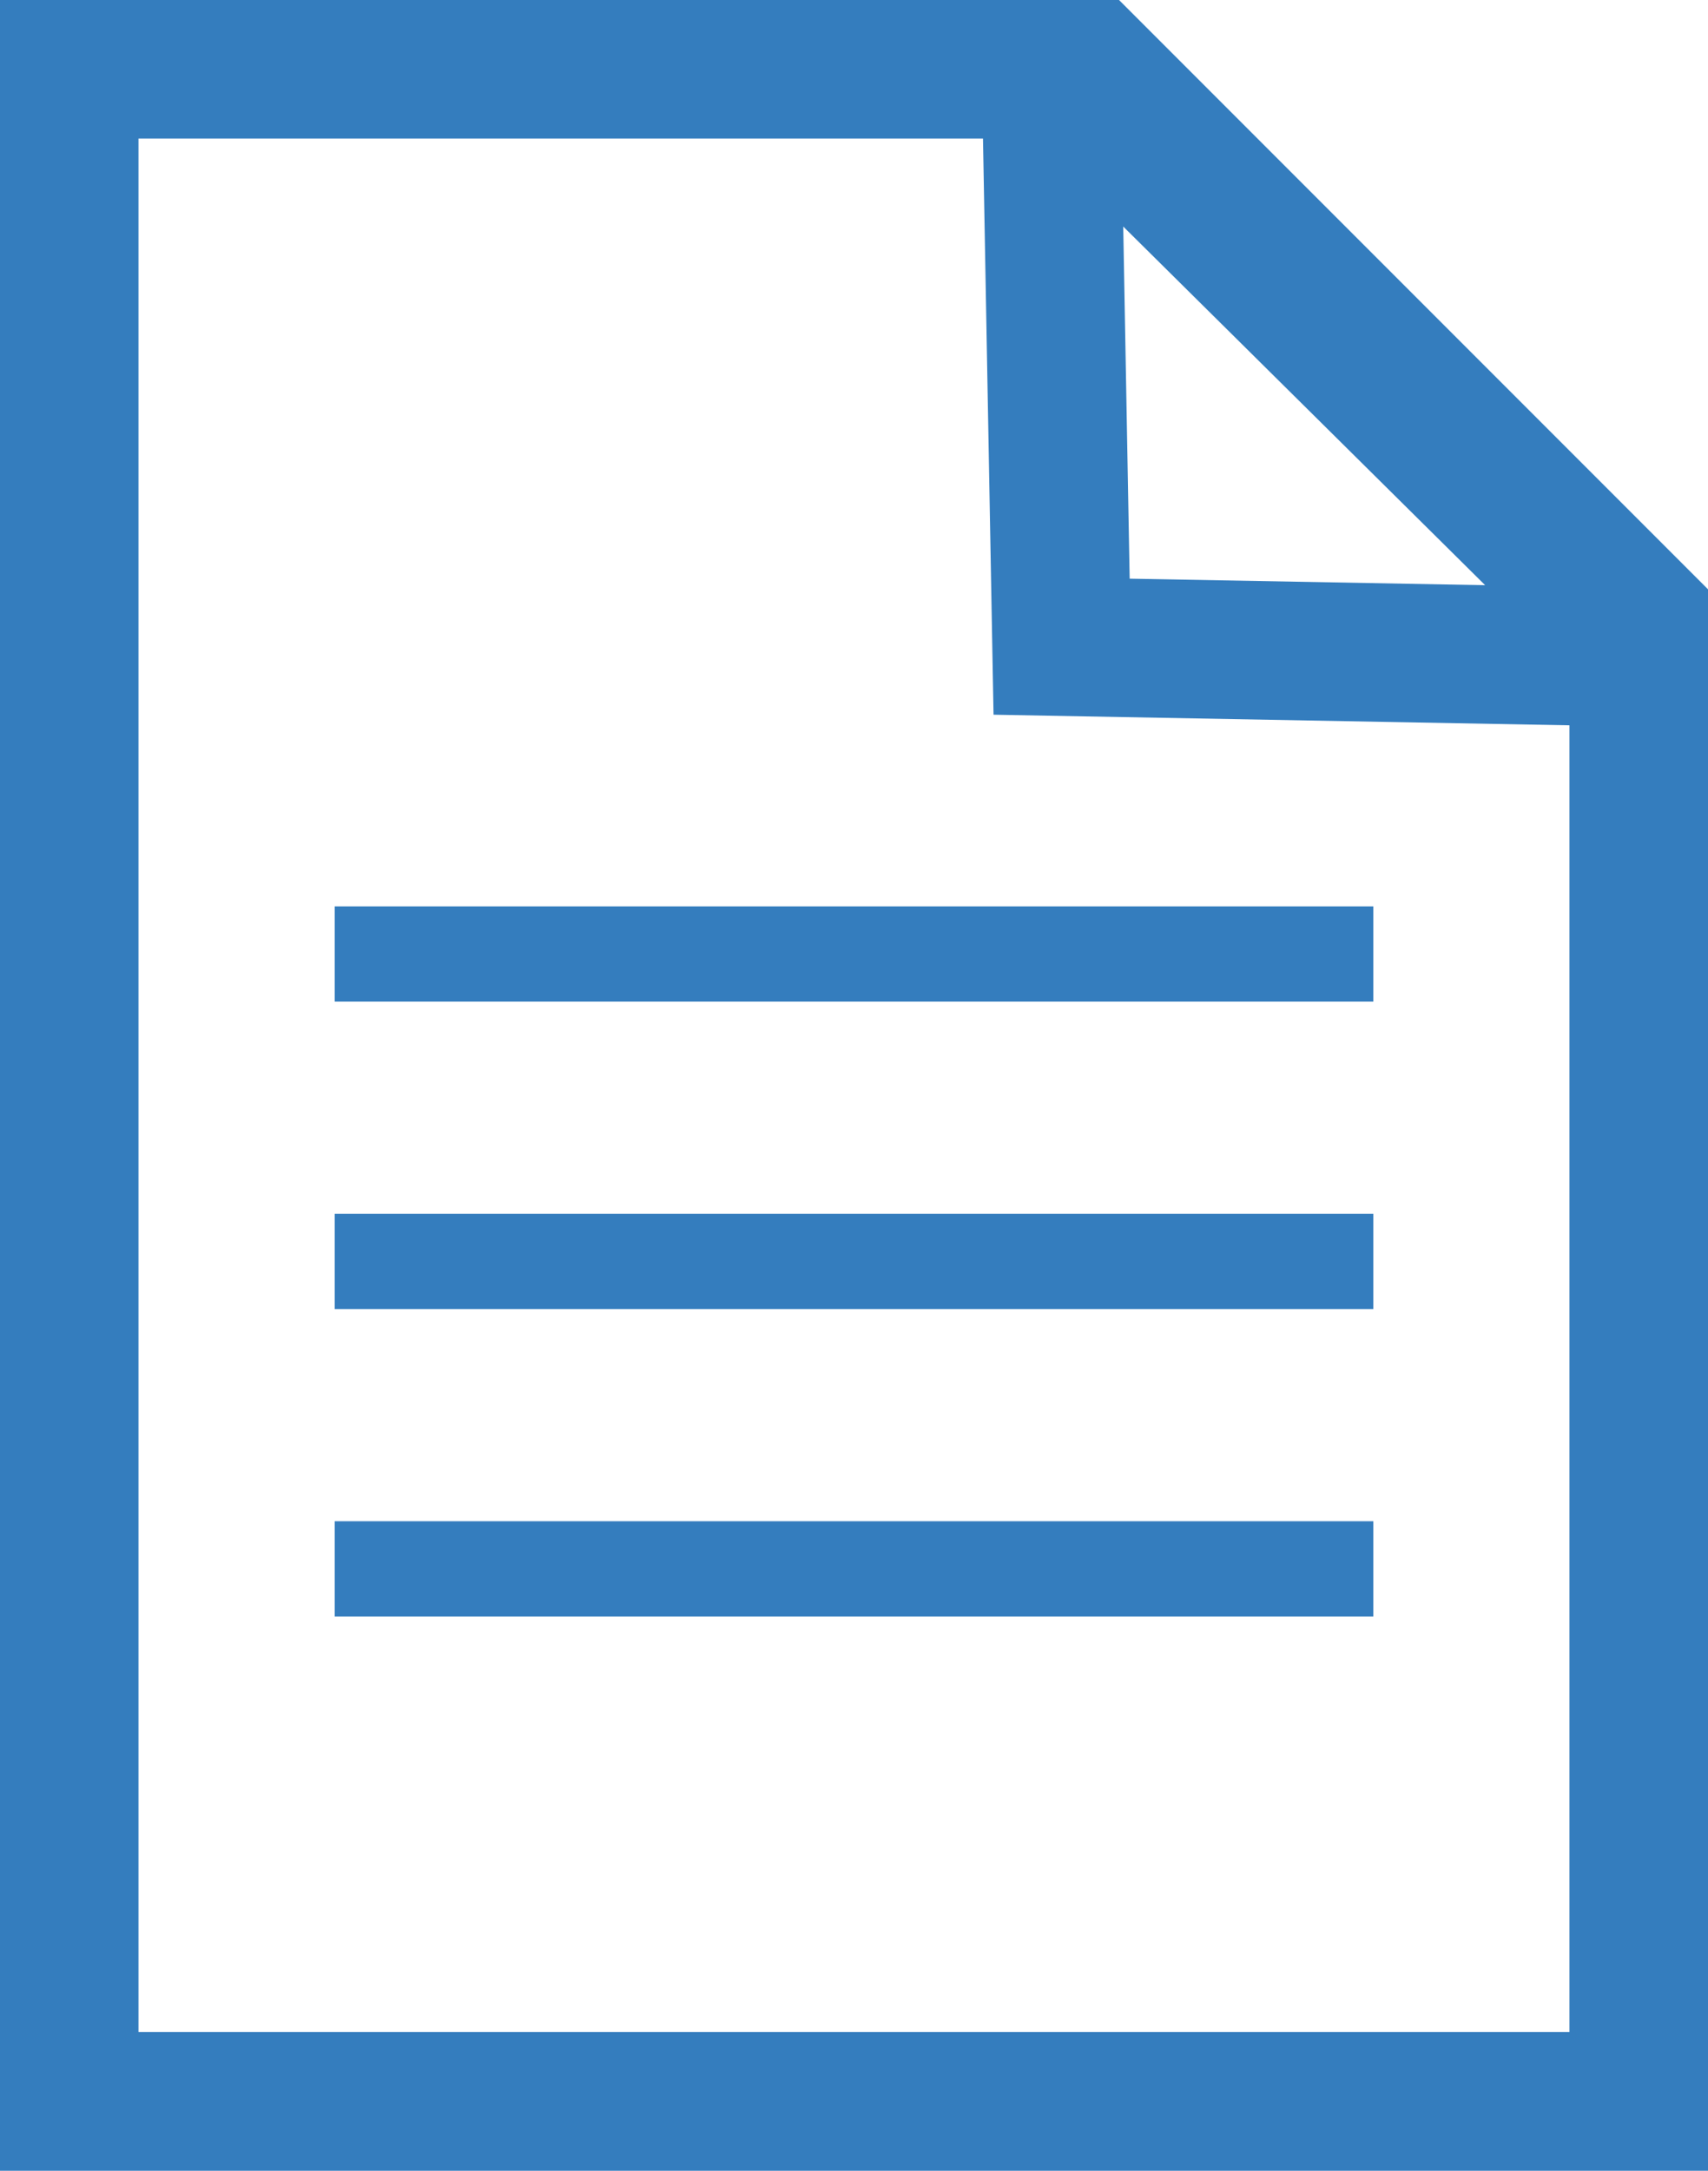
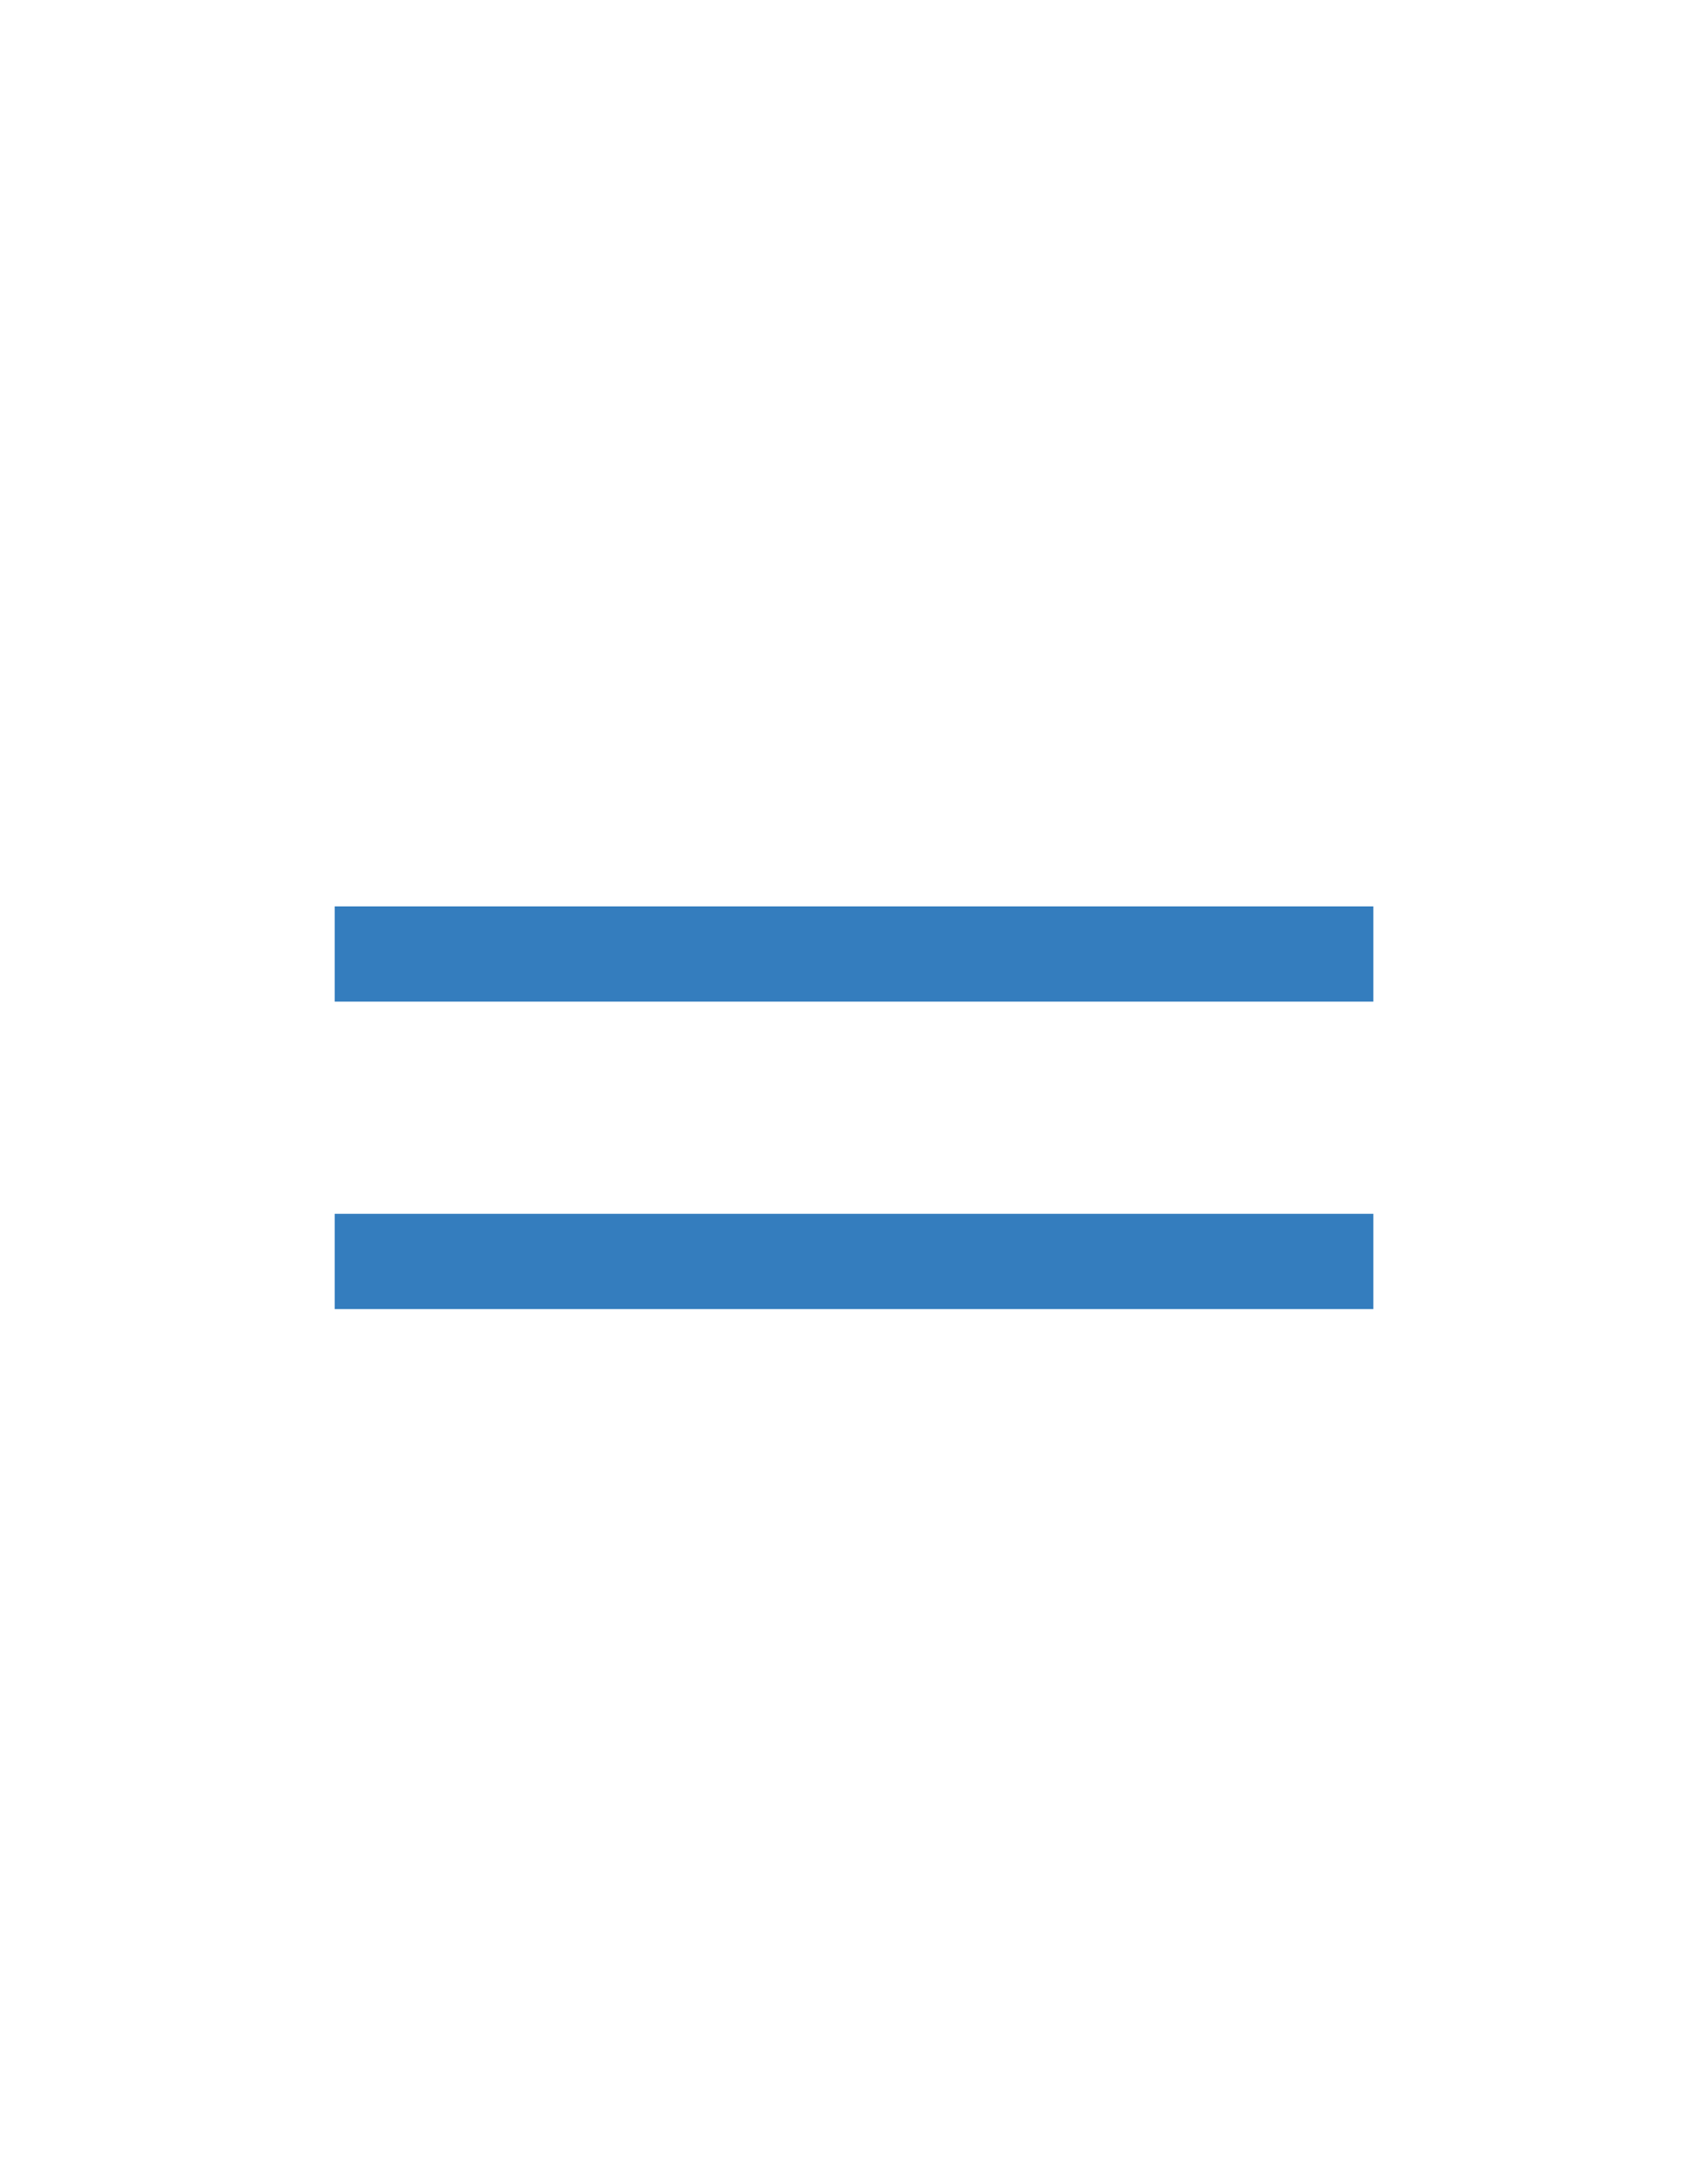
<svg xmlns="http://www.w3.org/2000/svg" width="61.857" height="78.575" viewBox="0 0 61.857 78.575">
  <g transform="translate(0)">
-     <path d="M40.912,20.946,40.679,8.2,53.786,21.182ZM5.015,5.015H35.6l.382,20.855,20.858.384v47.3H5.015ZM0,0V78.575H61.857V21.33L40.527,0Z" transform="translate(0)" fill="#347dbe" />
    <rect width="37.615" height="3.448" transform="translate(12.122 32.808)" fill="#347dbe" />
    <rect width="37.615" height="3.448" transform="translate(12.122 43.936)" fill="#347dbe" />
-     <rect width="37.615" height="3.448" transform="translate(12.122 55.064)" fill="#347dbe" />
  </g>
</svg>